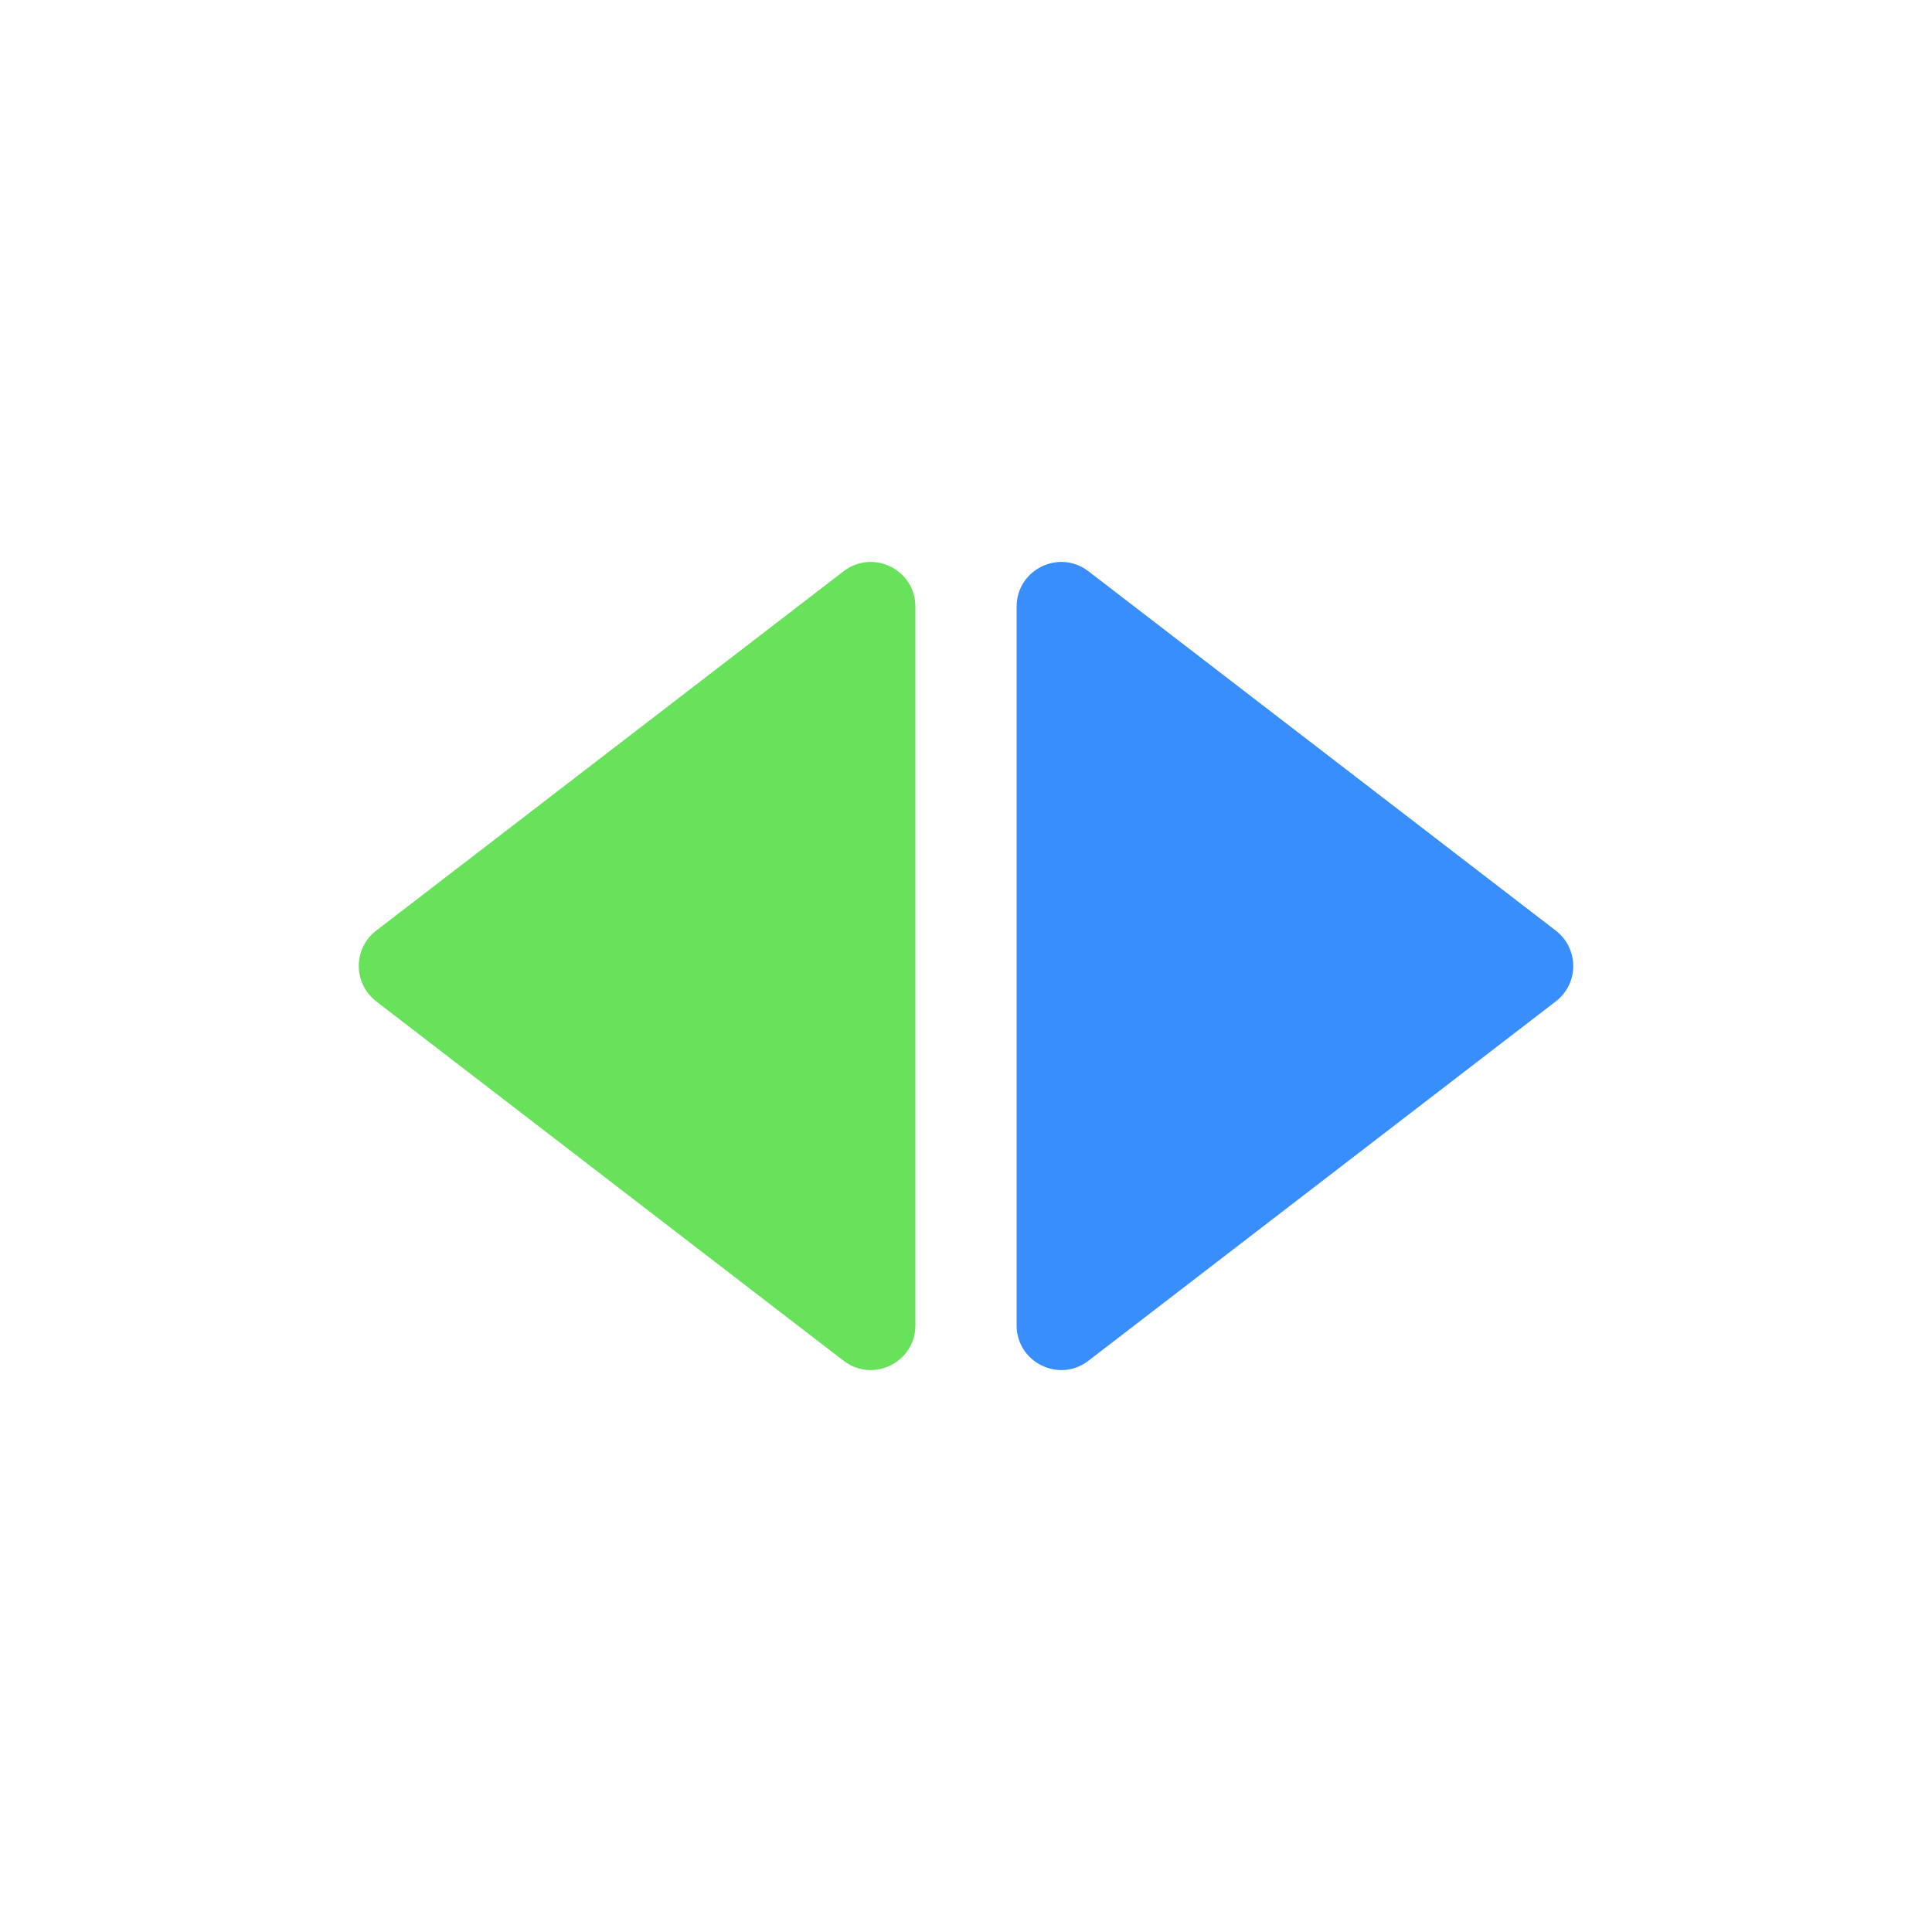
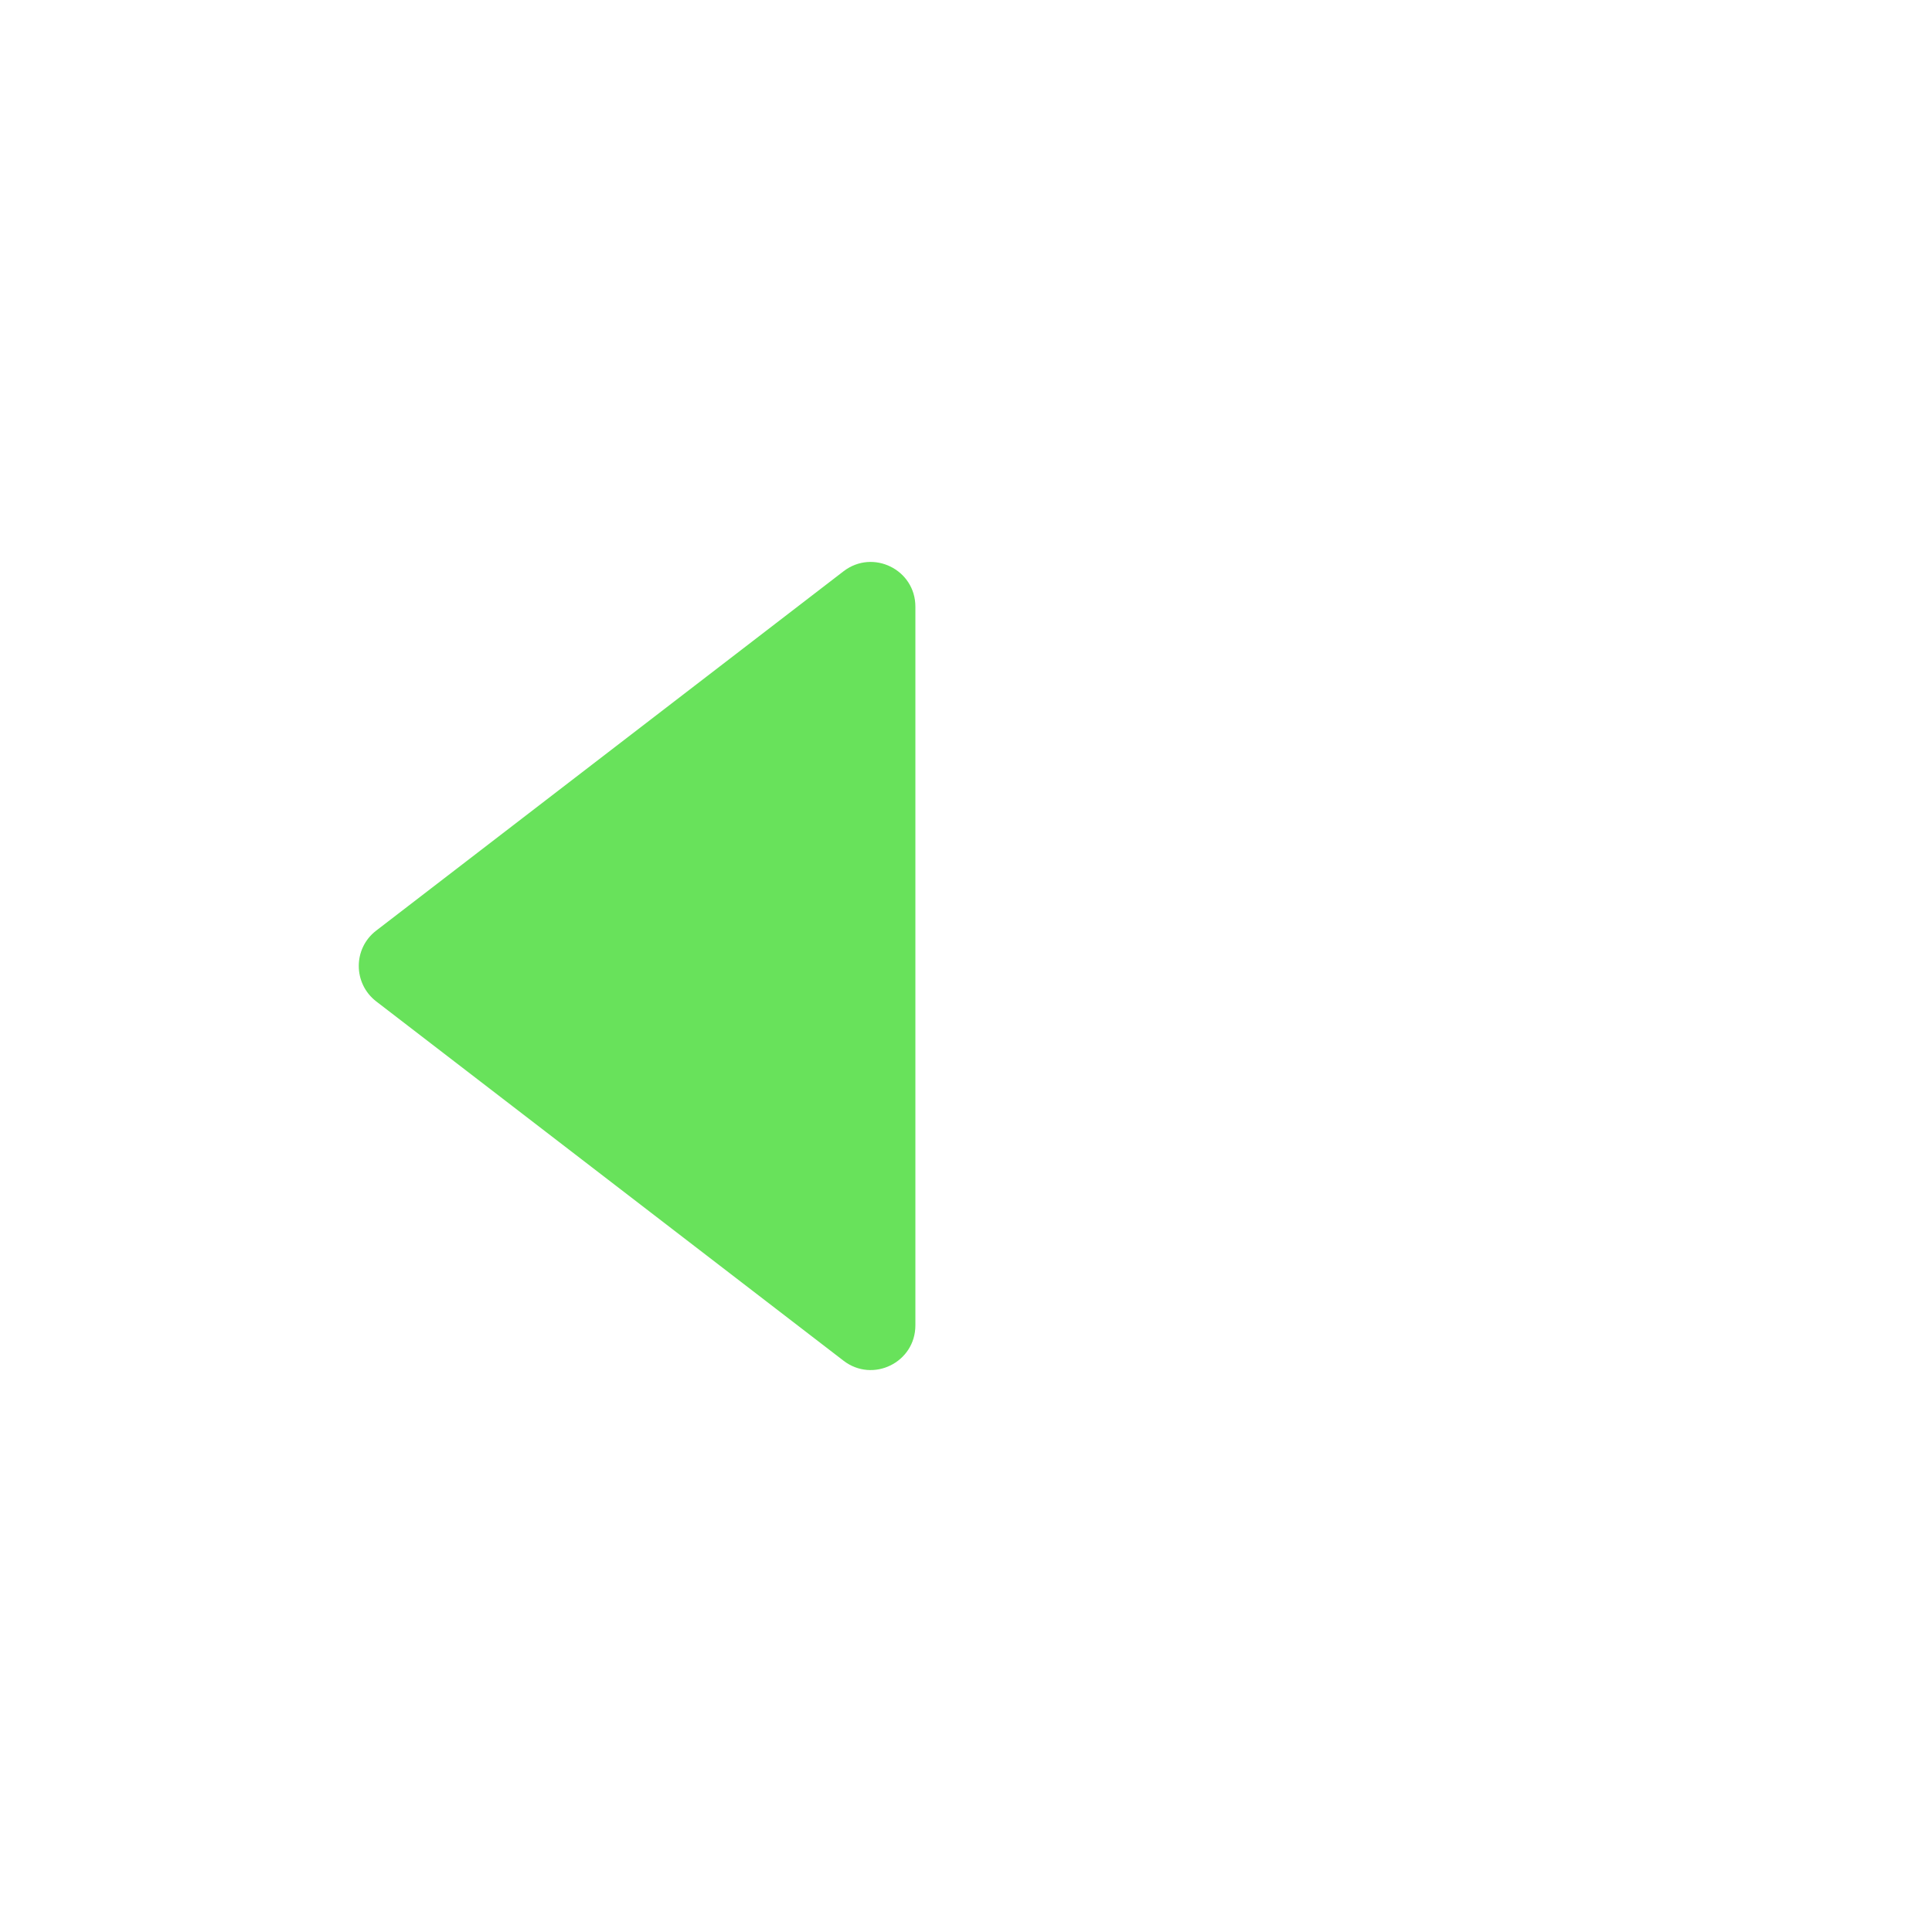
<svg xmlns="http://www.w3.org/2000/svg" id="a" data-name="Layer 1" viewBox="0 0 100 100">
  <path d="M43.66,70.43l-24.19-18.6c-1.2-.93-1.2-2.74,0-3.66l24.19-18.6c1.52-1.17,3.72-.09,3.72,1.83v37.2c0,1.92-2.2,3-3.72,1.83Z" fill="#68e25b" stroke-width="0" />
-   <path d="M56.34,29.57l24.19,18.6c1.2.93,1.2,2.74,0,3.66l-24.19,18.6c-1.52,1.17-3.72.09-3.72-1.83V31.4c0-1.92,2.2-3,3.72-1.83Z" fill="#378efc" stroke-width="0" />
</svg>